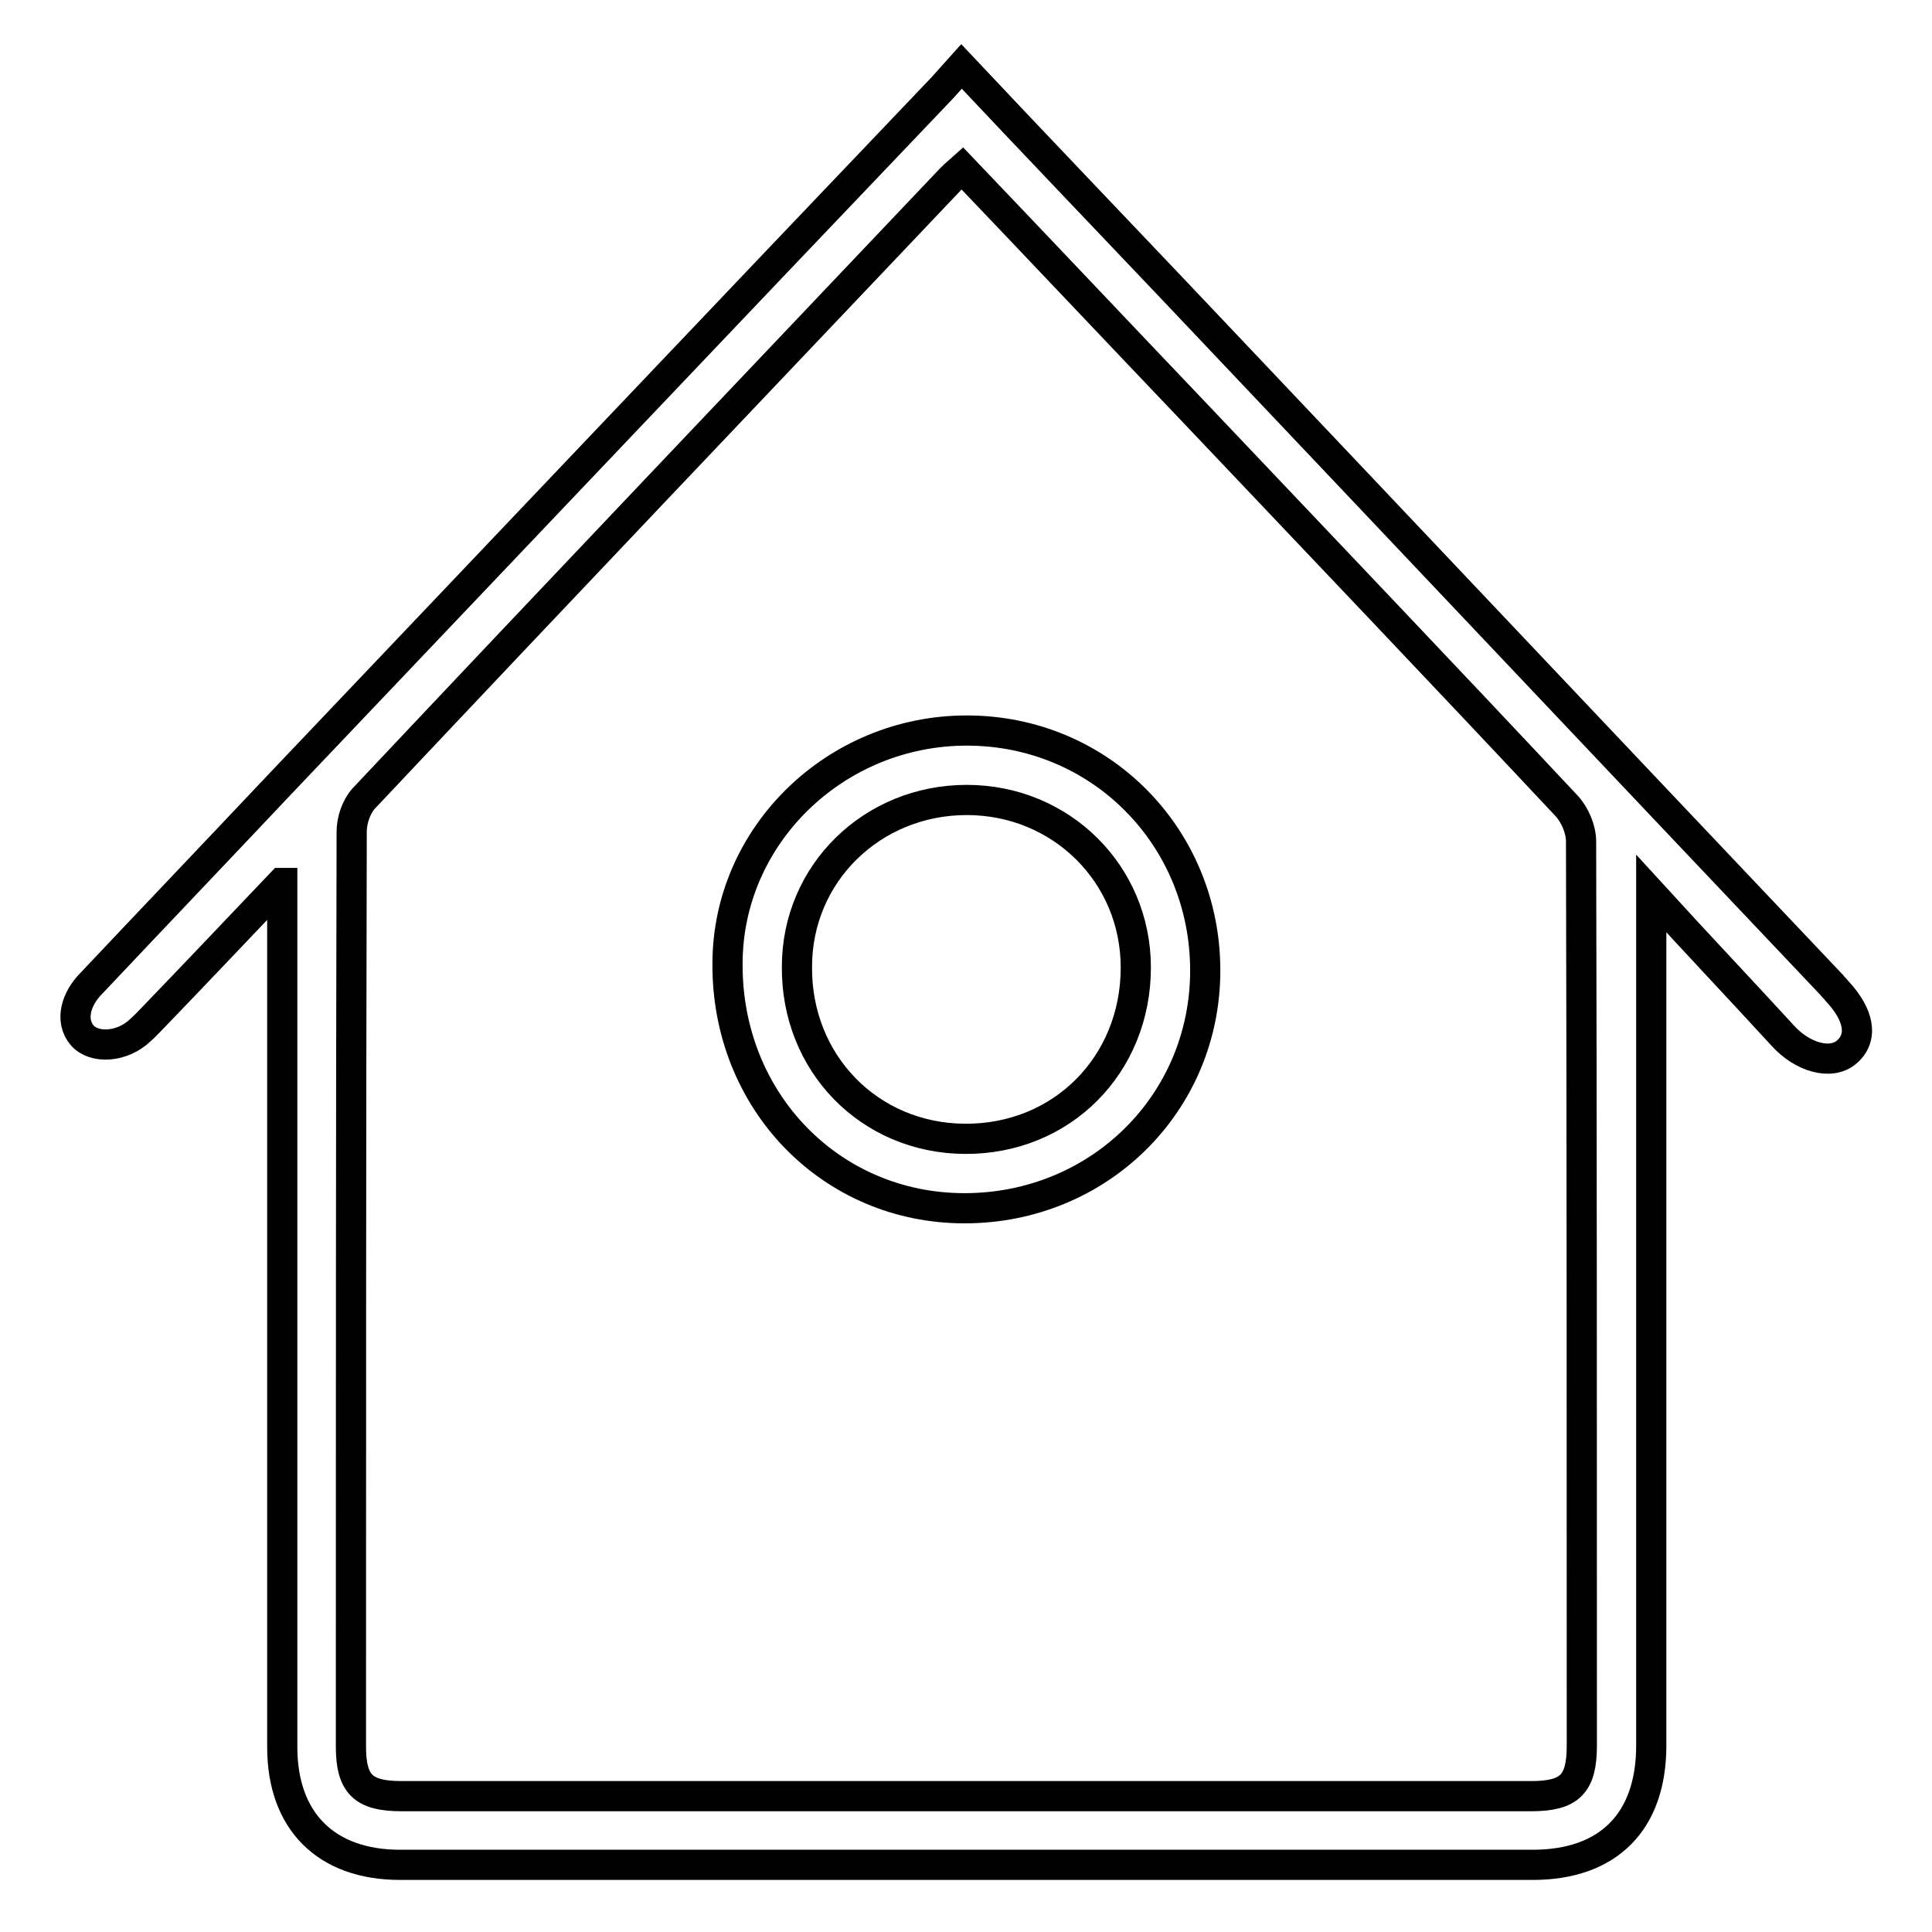
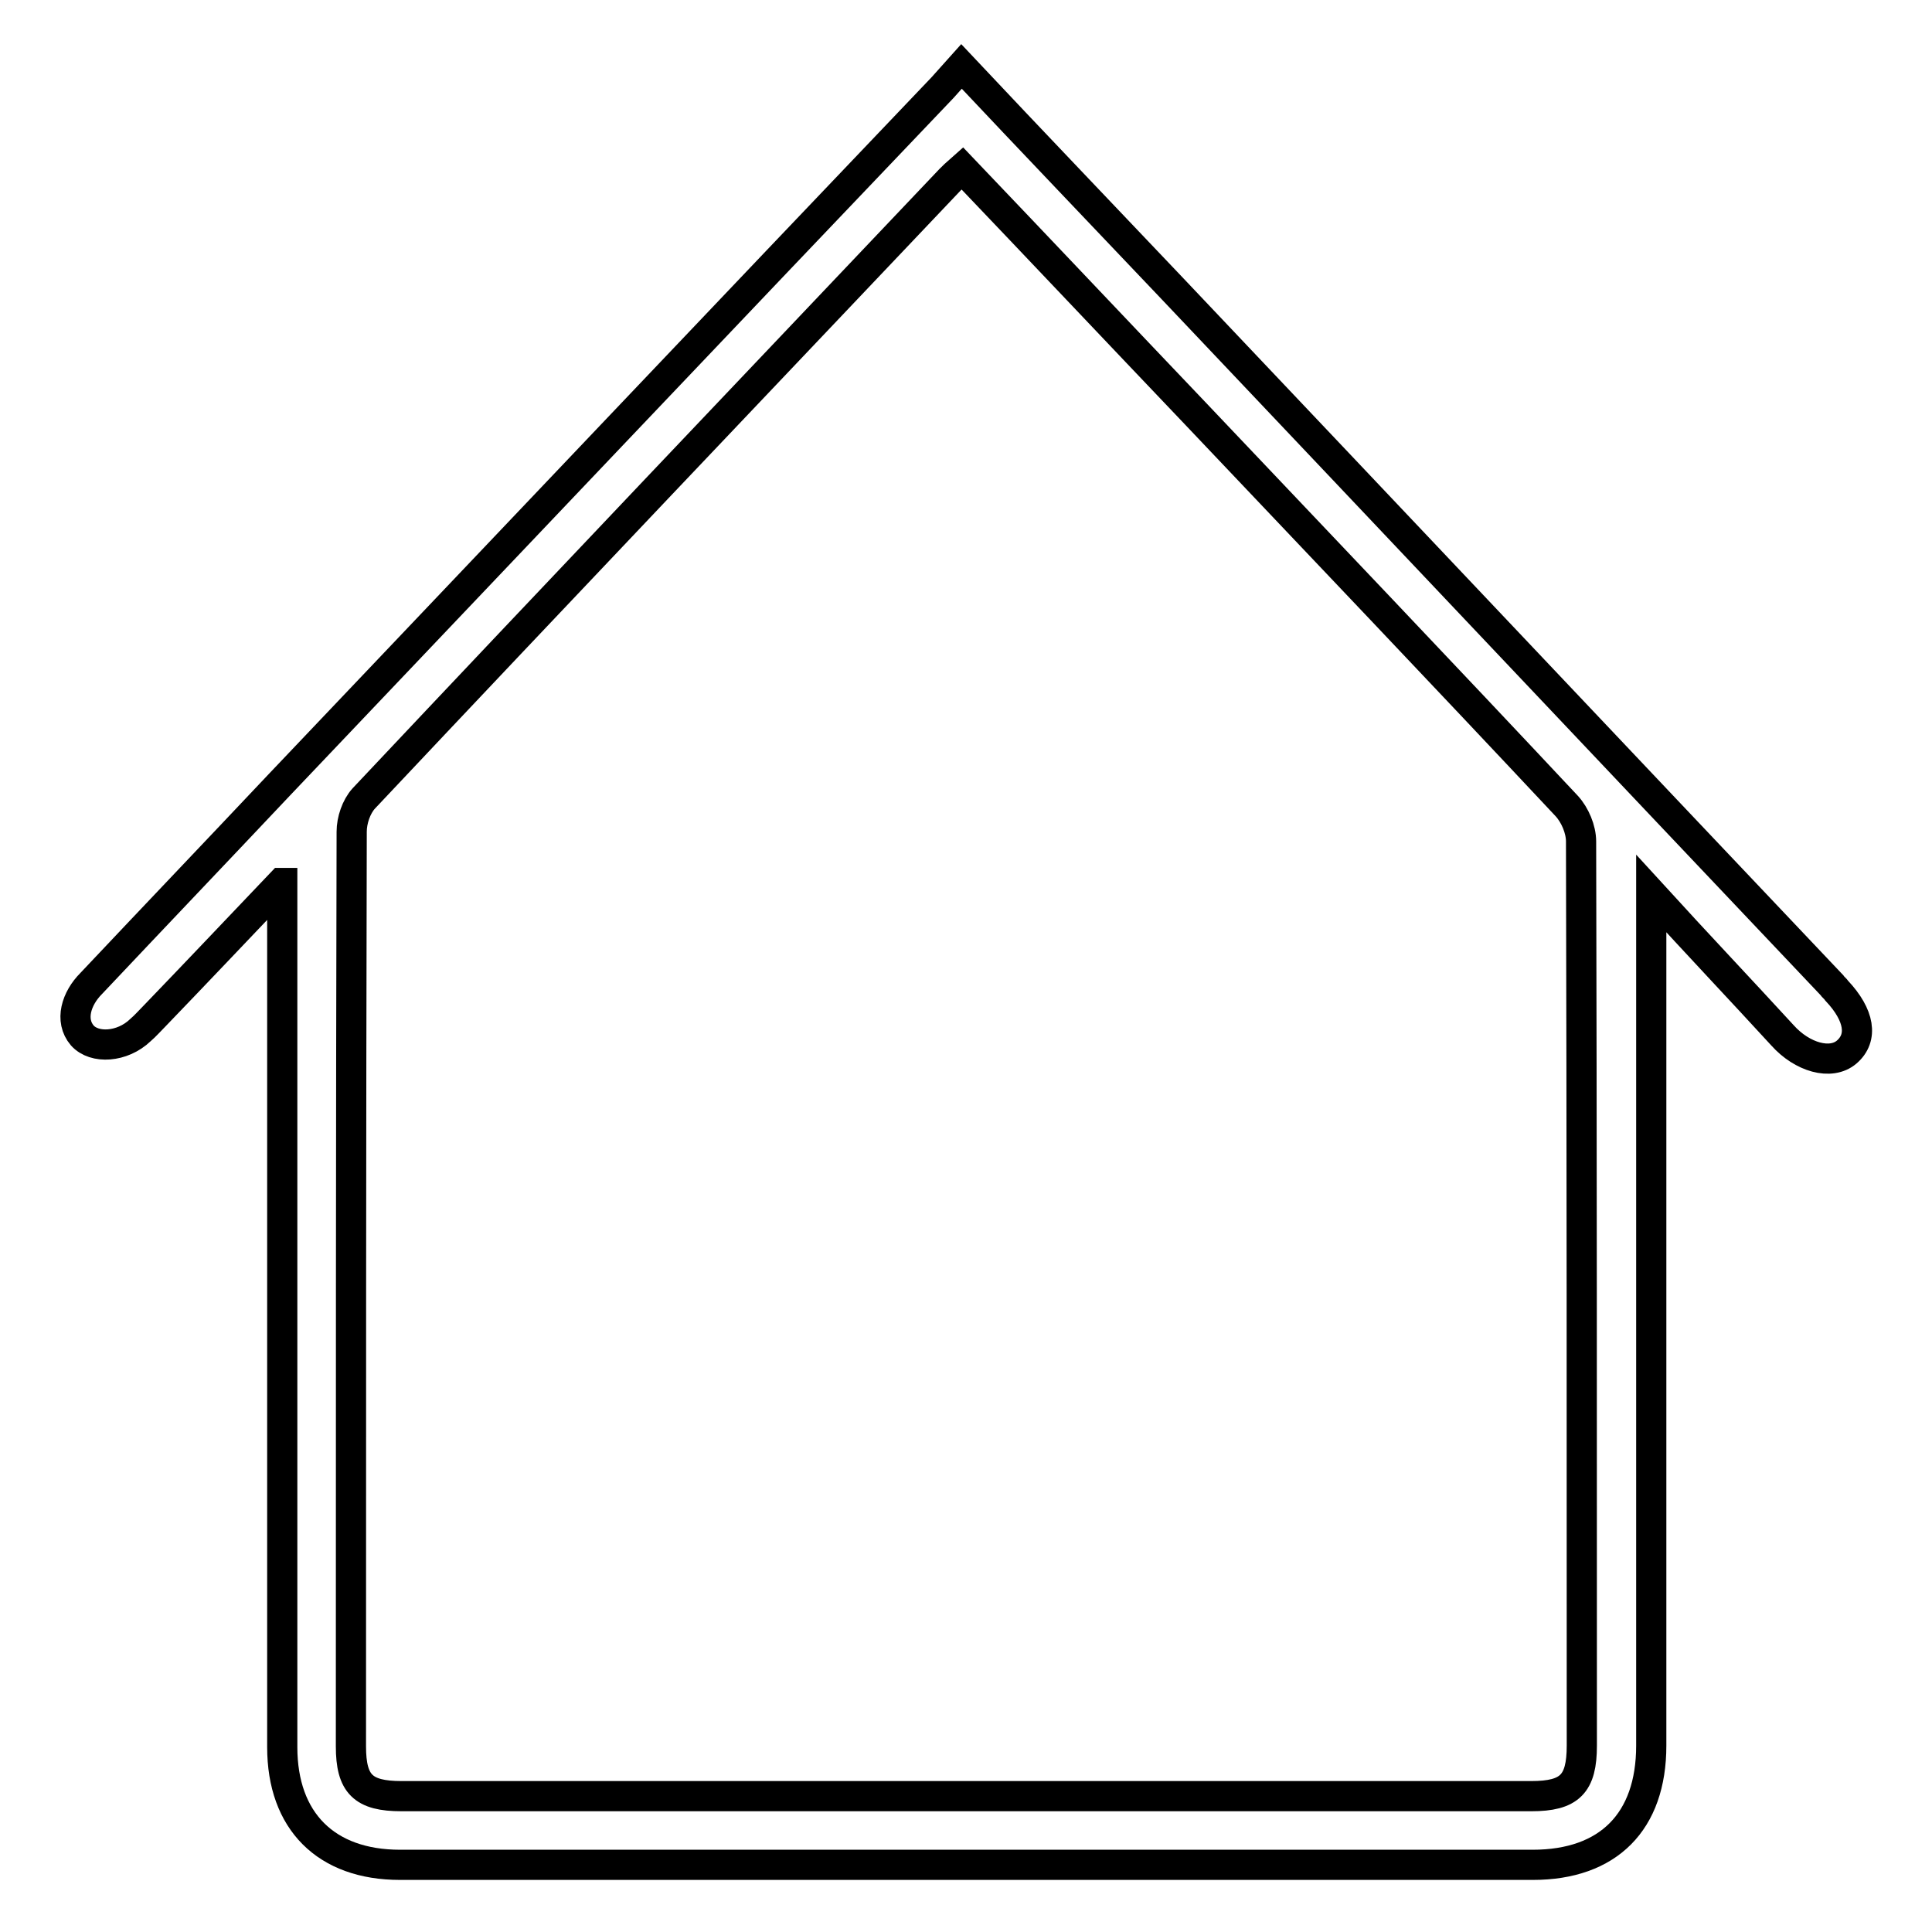
<svg xmlns="http://www.w3.org/2000/svg" version="1.1" x="0px" y="0px" viewBox="0 0 256 256" enable-background="new 0 0 256 256" xml:space="preserve">
  <g>
    <path stroke-width="4" fill-opacity="0" stroke="#000000" d="M37.3,117c-6.1,6.4-11.4,12-16.7,17.5c-0.7,0.7-1.3,1.4-2,2c-2.4,2.3-6.1,2.5-7.7,0.7 c-1.7-2-0.8-4.9,1.2-6.9c8.3-8.8,16.7-17.6,25-26.4c29.3-30.8,58.5-61.6,87.8-92.3c0.8-0.9,1.6-1.8,2.5-2.8 c9.5,10.1,18.8,19.8,28,29.5c29.1,30.7,58.2,61.5,87.3,92.2c0.2,0.3,0.5,0.5,0.7,0.8c3,3.2,3.5,6.2,1.3,8.1 c-2.1,1.8-5.9,0.7-8.5-2.2c-5.5-6-11.1-11.9-17.4-18.8v4.6c0,36.1,0,72.2,0,108.3c0,10.1-5.7,15.8-15.7,15.8c-50,0-100,0-150.1,0 c-9.8,0-15.6-5.8-15.6-15.6c0-36.6,0-73.2,0-109.8V117L37.3,117z M127.5,22.3c-0.8,0.7-1.2,1.1-1.6,1.5 c-25.9,27.3-51.9,54.6-77.7,82c-1,1.1-1.6,2.9-1.6,4.4c-0.1,40.4-0.1,80.8-0.1,121.2c0,5,1.6,6.6,6.7,6.6c49.9,0,99.8,0,149.7,0 c5.1,0,6.7-1.6,6.7-6.7c0-39.9,0-79.9-0.1-119.8c0-1.6-0.8-3.5-1.9-4.7c-16.3-17.4-32.8-34.7-49.2-52 C148.2,44.1,138,33.3,127.5,22.3L127.5,22.3z" />
-     <path stroke-width="4" fill-opacity="0" stroke="#000000" d="M128.1,96.8c17.7,0,31.6,14.1,31.6,31.8c0,17.6-14.1,31.5-31.9,31.5c-17.7,0-31.5-14.2-31.4-32.4 C96.4,110.7,110.7,96.8,128.1,96.8L128.1,96.8z M128.1,106c-12.5,0-22.5,9.7-22.5,22.1c-0.1,12.8,9.6,22.7,22.2,22.8 c12.9,0.1,22.7-9.8,22.7-22.7C150.5,115.8,140.6,106,128.1,106L128.1,106z" />
  </g>
</svg>